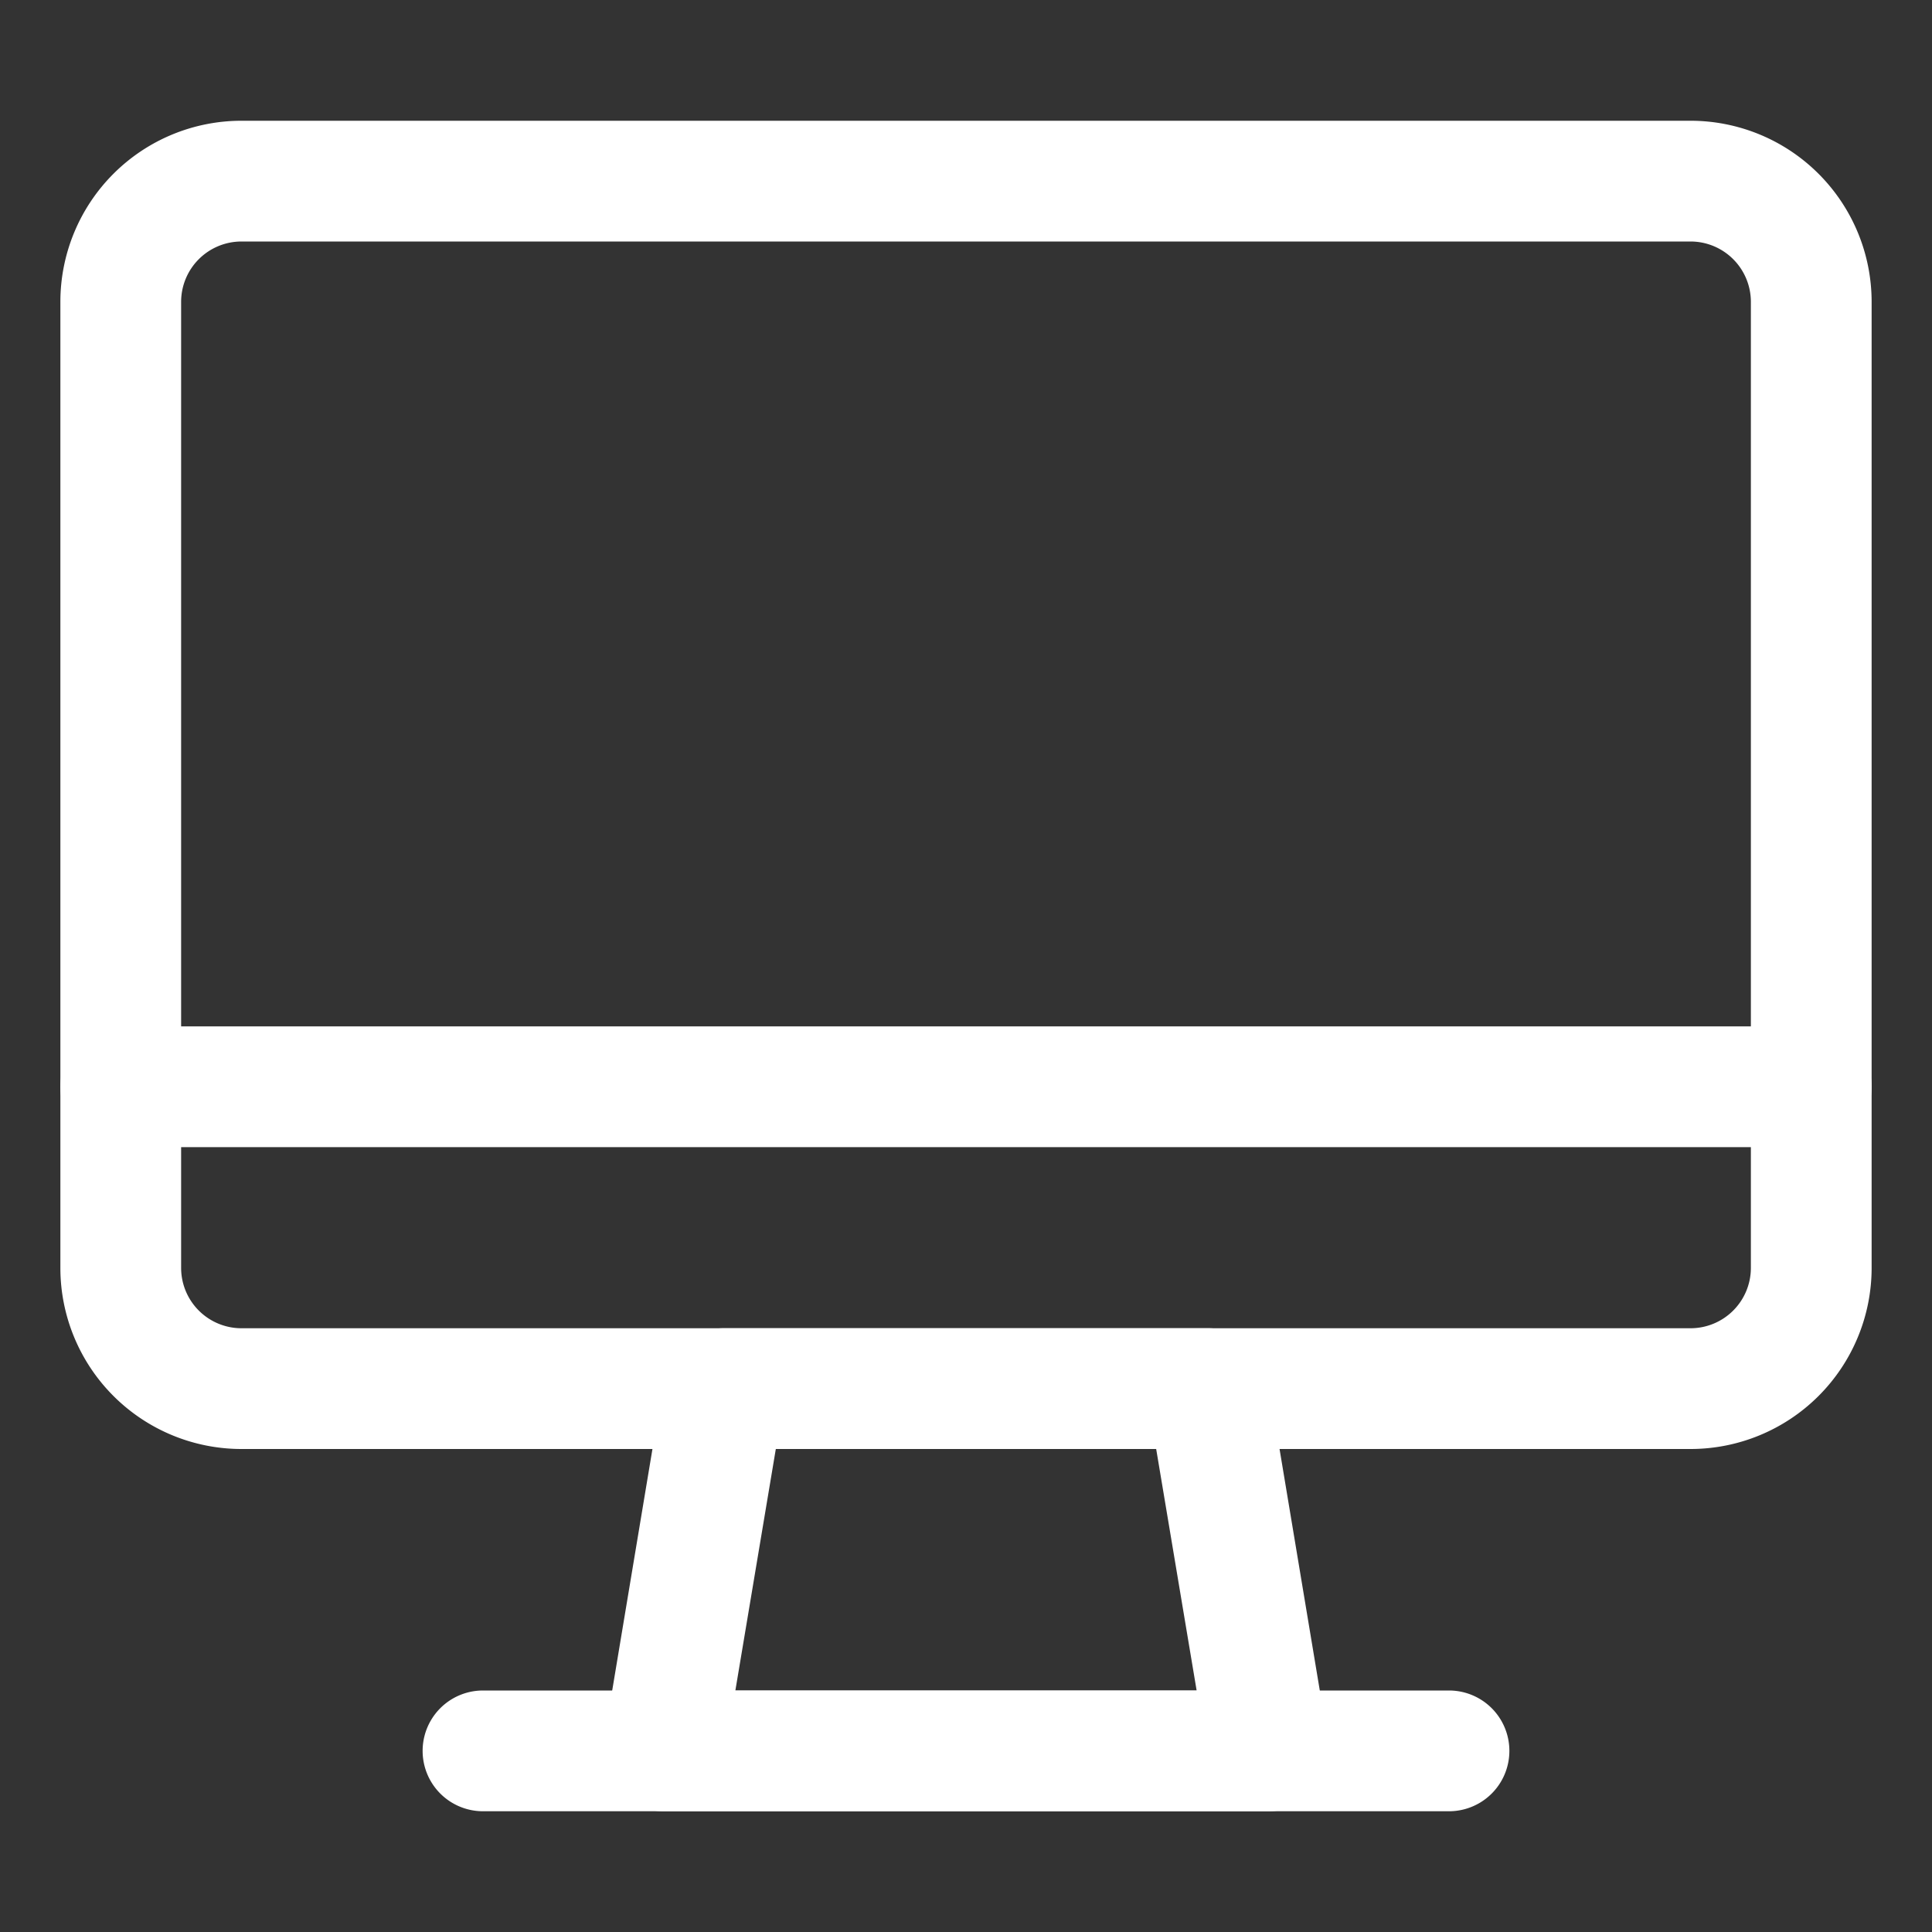
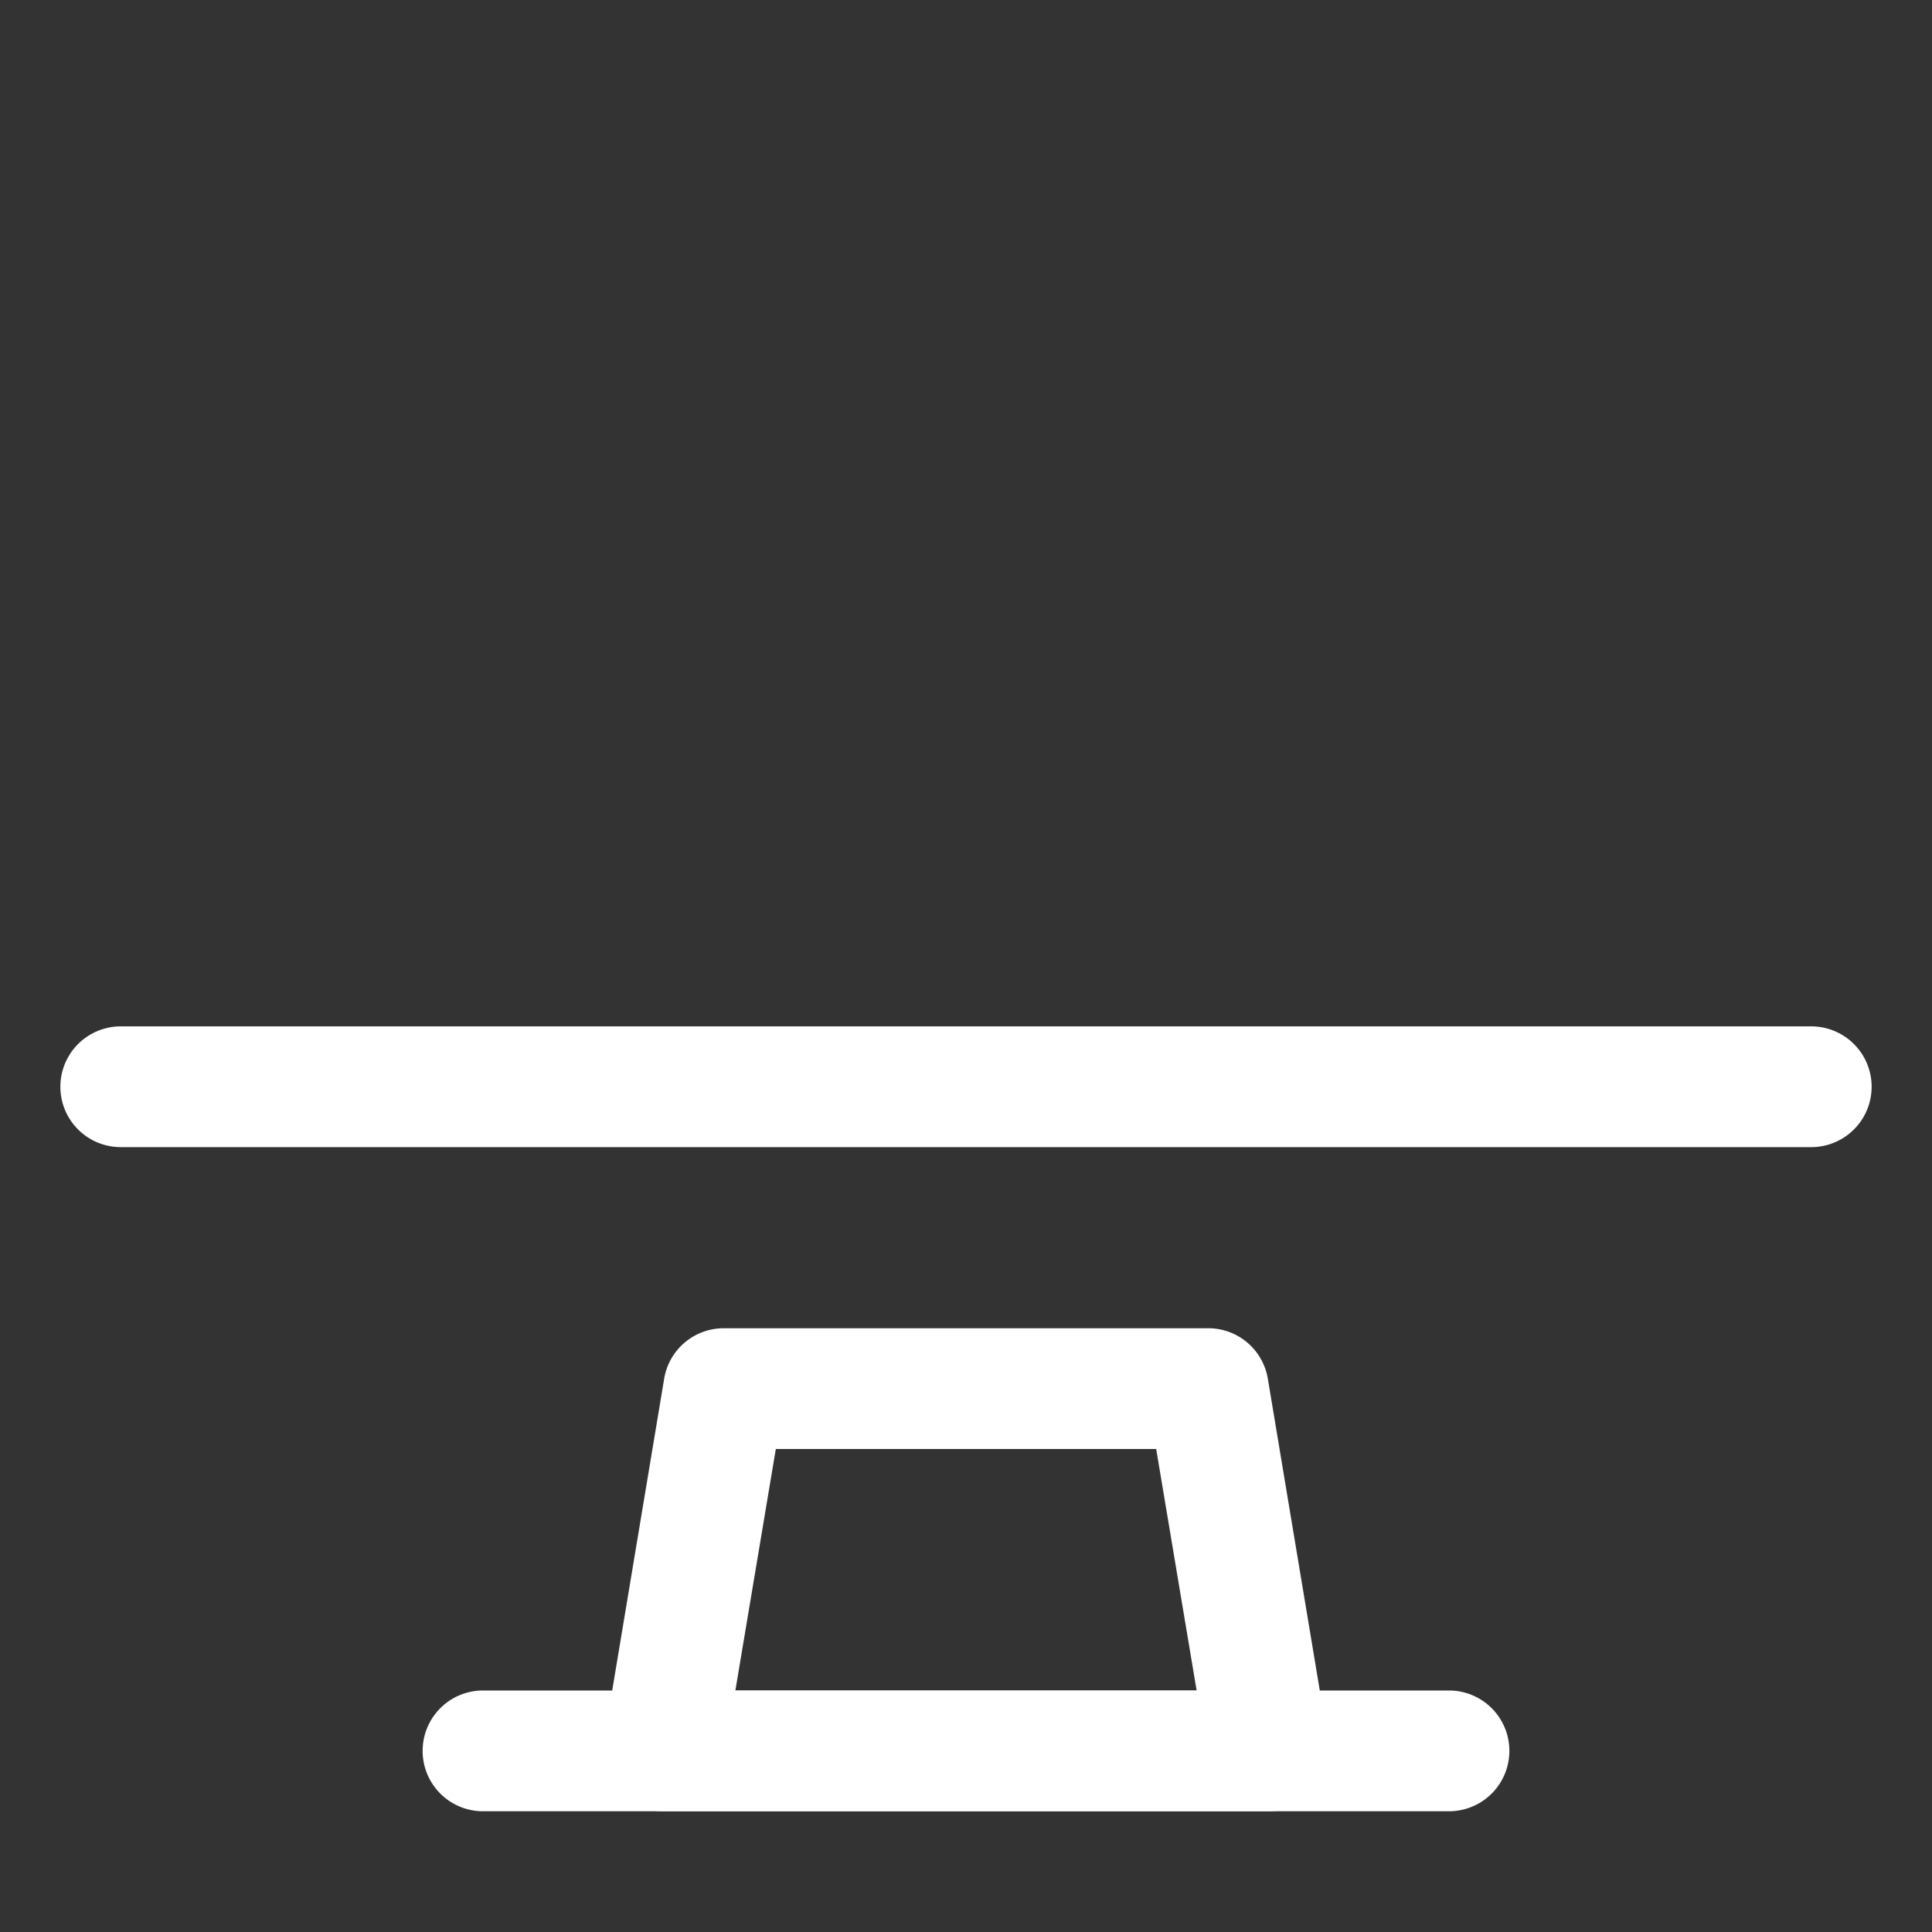
<svg xmlns="http://www.w3.org/2000/svg" viewBox="0 0 32 32">
  <rect x="0" y="0" width="32" height="32" fill="#333333" stroke="none" />
  <g data-name="Layer 40">
-     <path d="M28 24H4a3 3 0 0 1-3-3V5a3 3 0 0 1 3-3h24a3 3 0 0 1 3 3v16a3 3 0 0 1-3 3ZM4 4a1 1 0 0 0-1 1v16a1 1 0 0 0 1 1h24a1 1 0 0 0 1-1V5a1 1 0 0 0-1-1Z" fill="#ffffff" class="fill-101820" />
    <path d="M21 30H11a1 1 0 0 1-1-1.16l1-6a1 1 0 0 1 1-.84h8a1 1 0 0 1 1 .84l1 6A1 1 0 0 1 21 30Zm-8.82-2h7.64l-.67-4h-6.3Z" fill="#ffffff" class="fill-101820" />
    <path d="M24 30H8a1 1 0 0 1 0-2h16a1 1 0 0 1 0 2ZM30 19H2a1 1 0 0 1 0-2h28a1 1 0 0 1 0 2Z" fill="#ffffff" class="fill-101820" />
  </g>
</svg>